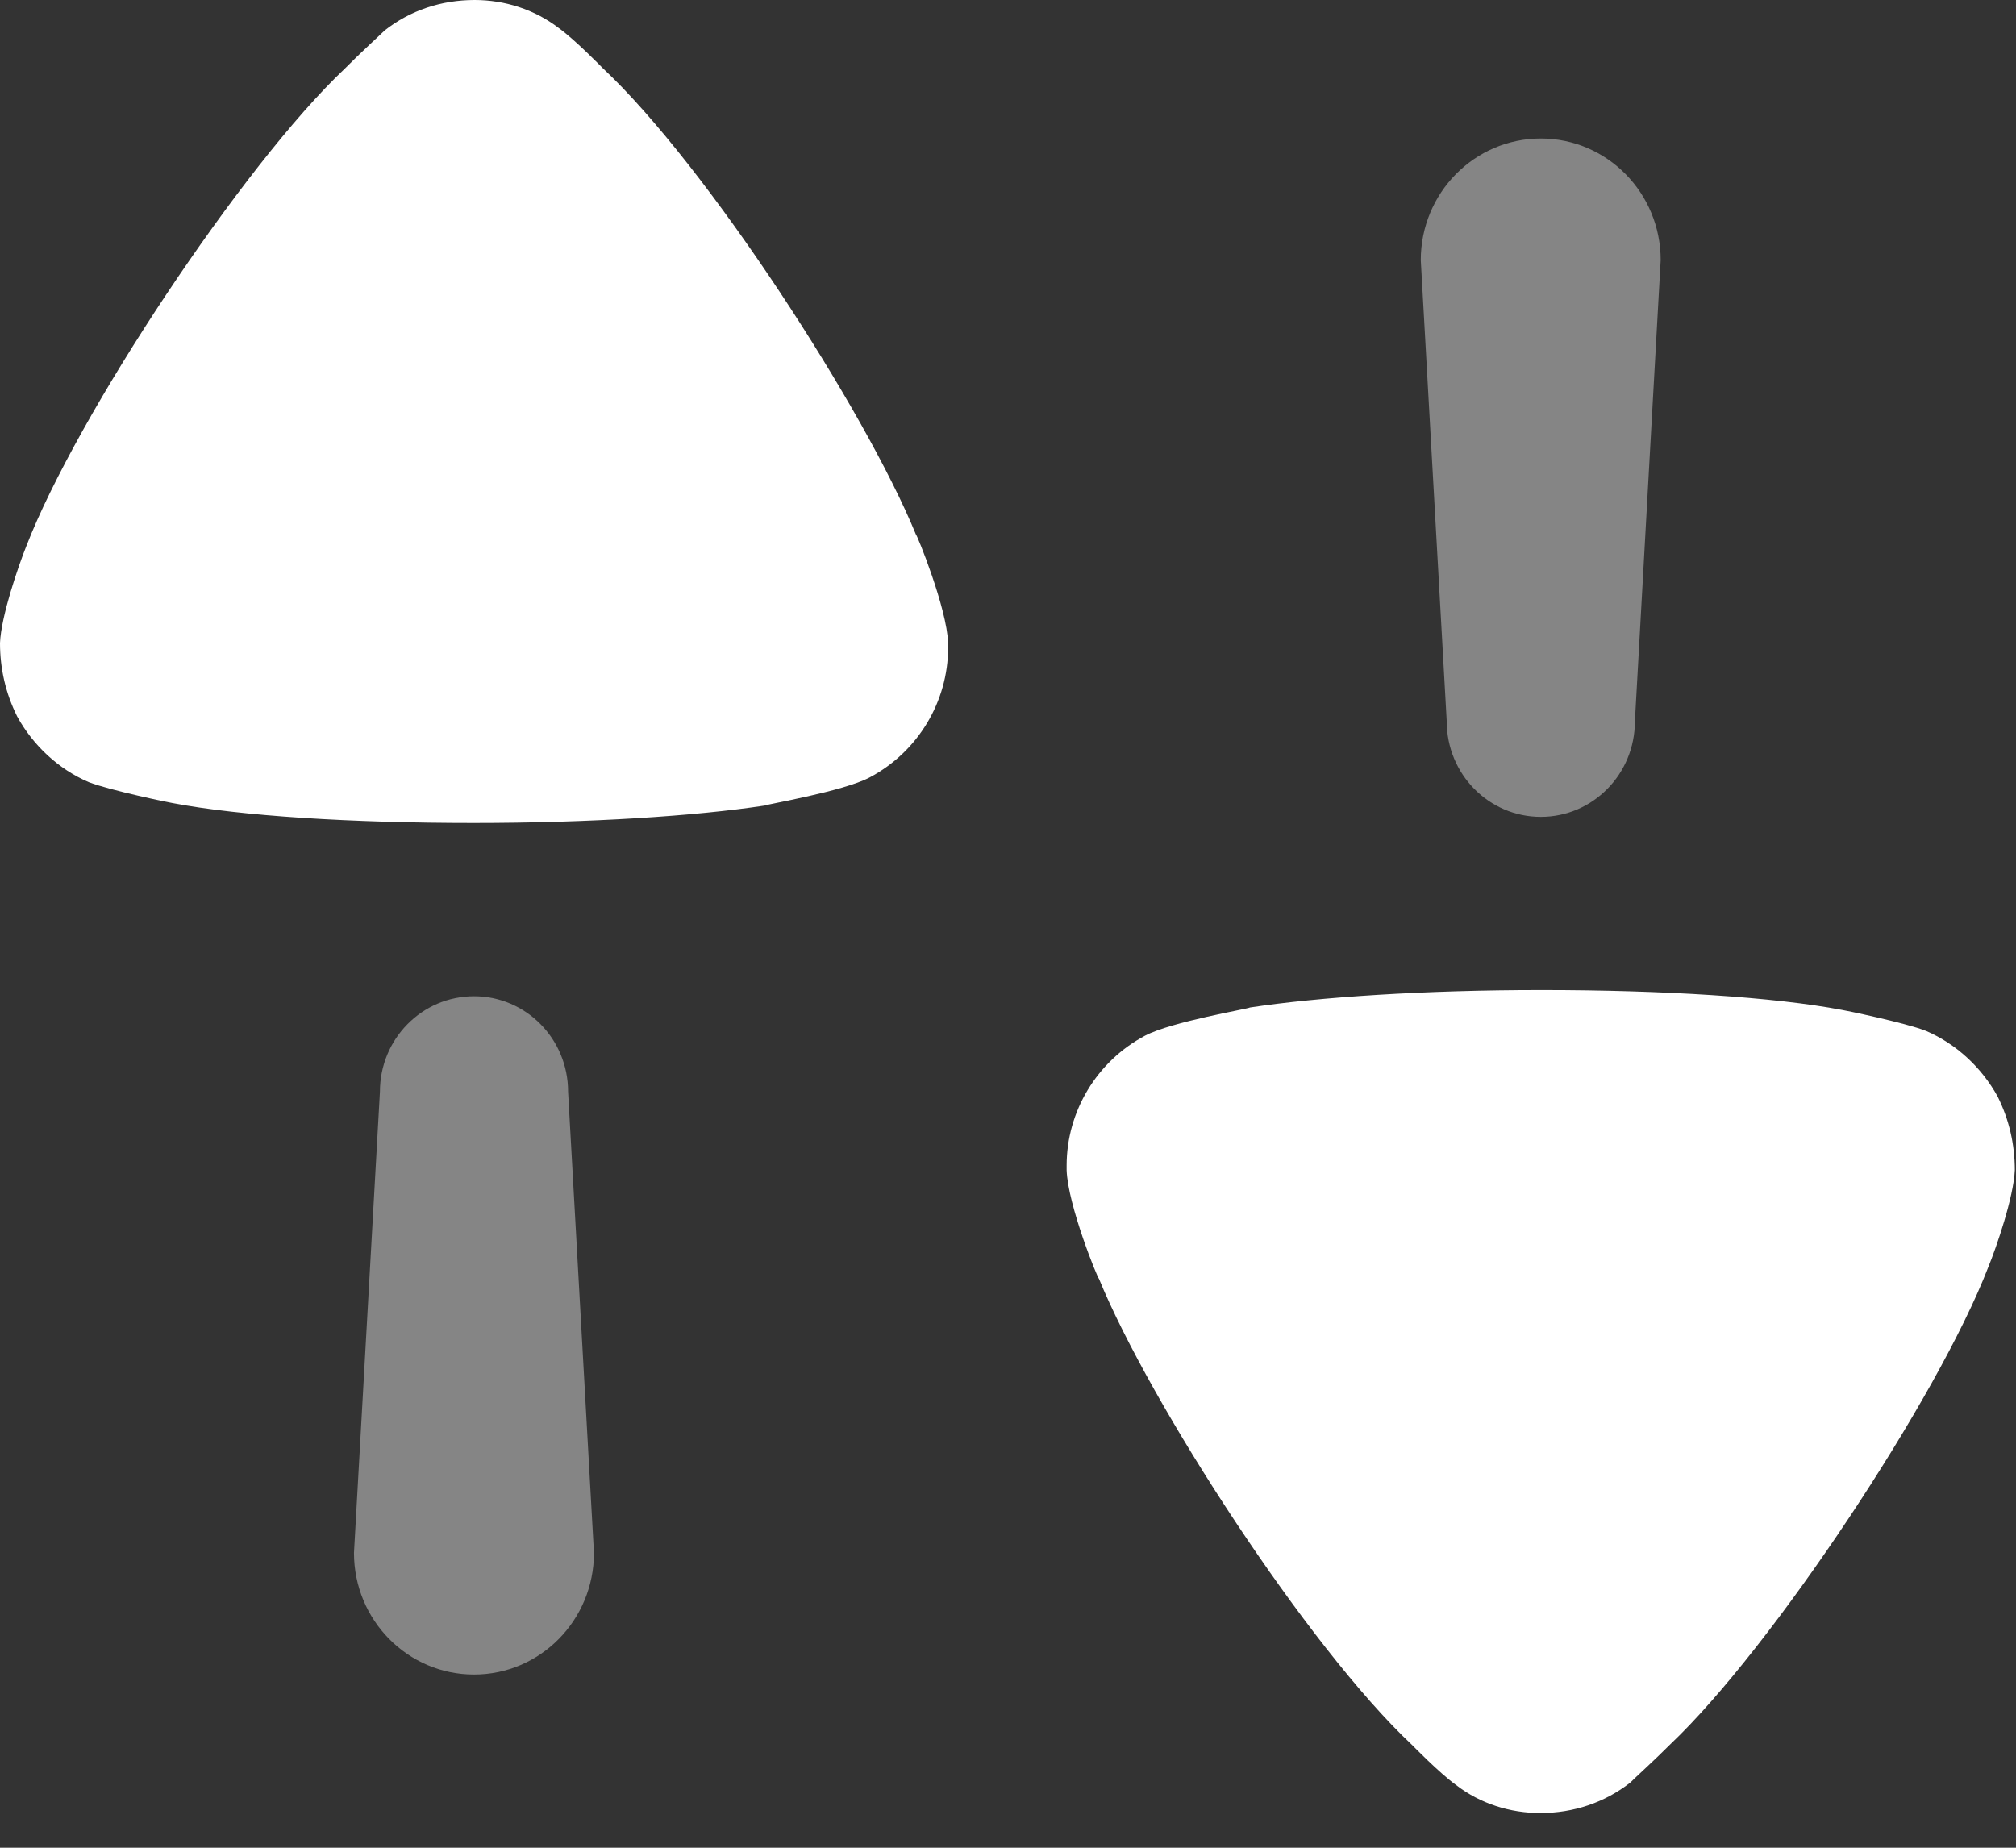
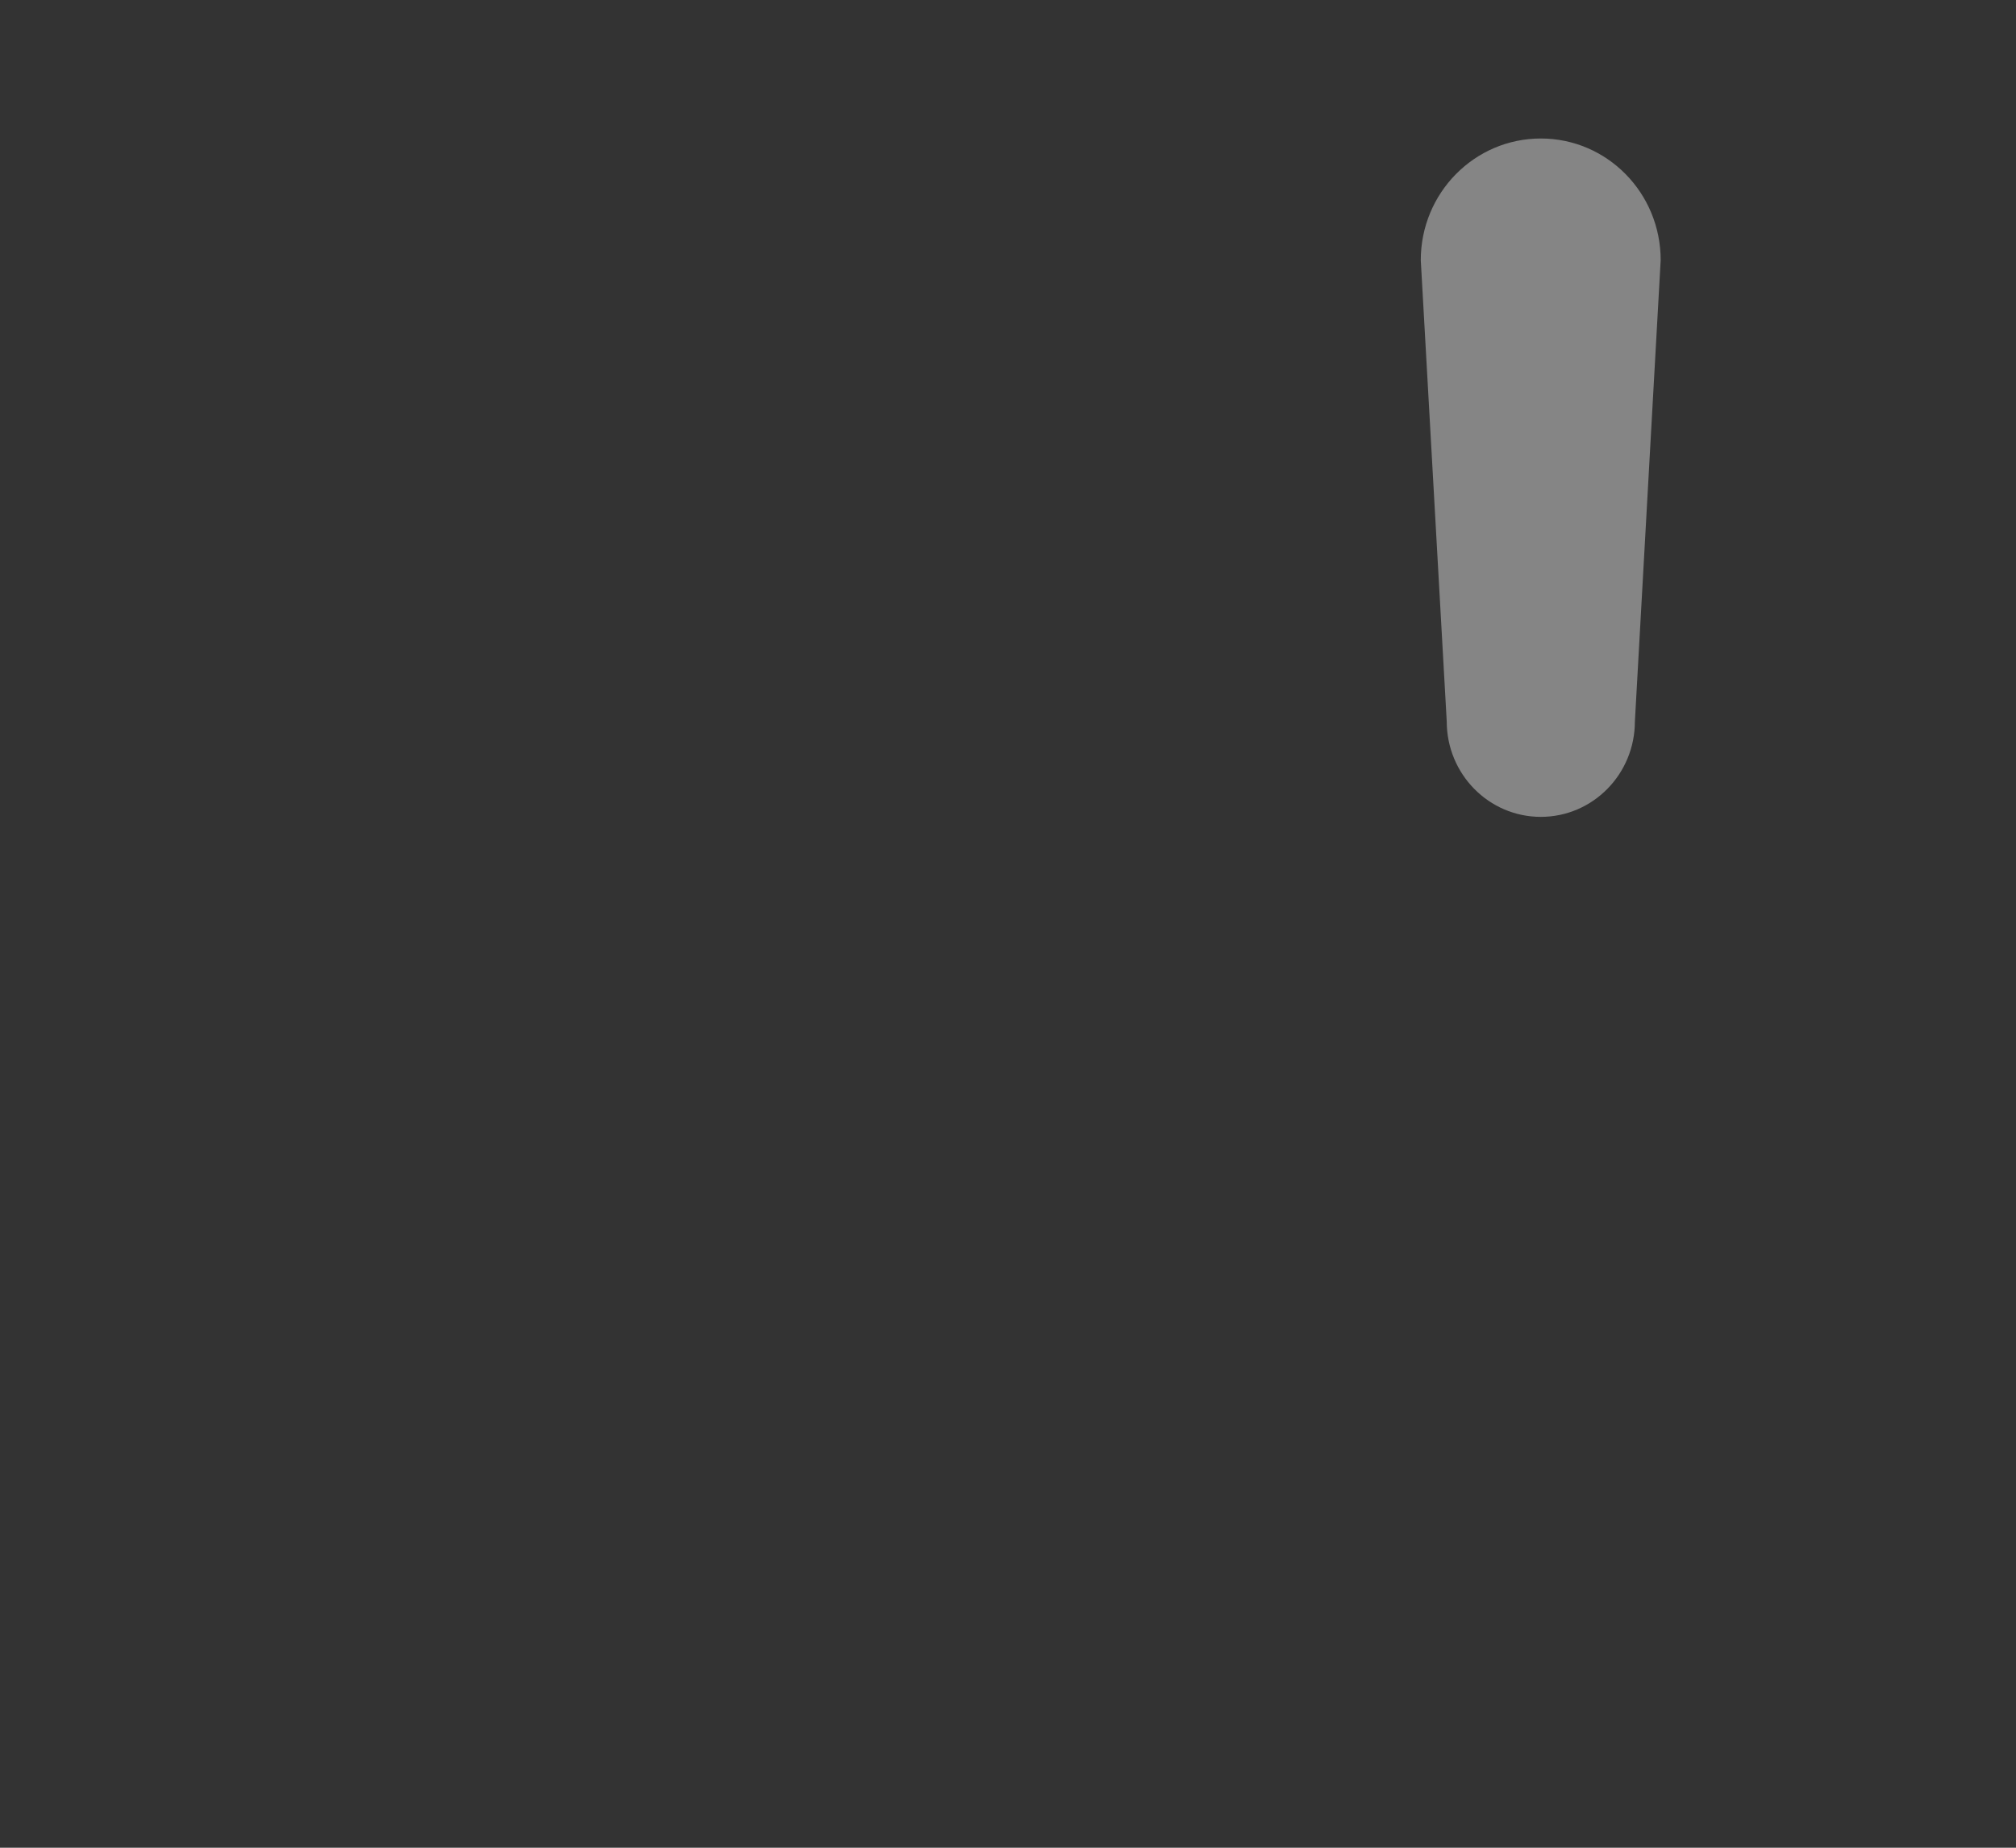
<svg xmlns="http://www.w3.org/2000/svg" width="24" height="22" viewBox="0 0 24 22" fill="none">
  <rect x="0" y="0" width="24" height="22" fill="#333333" stroke="none" />
-   <path opacity="0.4" d="M5.643 11.862C5.024 11.862 4.523 12.37 4.523 12.998L4.214 18.489C4.214 19.29 4.854 19.938 5.643 19.938C6.432 19.938 7.071 19.29 7.071 18.489L6.763 12.998C6.763 12.37 6.262 11.862 5.643 11.862Z" fill="white" />
-   <path d="M7.172 0.808C7.172 0.808 6.851 0.477 6.651 0.333C6.362 0.111 6.006 0 5.651 0C5.252 0 4.882 0.125 4.58 0.362C4.525 0.417 4.292 0.627 4.1 0.822C2.893 1.963 0.918 4.941 0.314 6.501C0.219 6.738 0.013 7.336 0 7.656C0 7.961 0.067 8.255 0.205 8.532C0.397 8.88 0.699 9.159 1.055 9.312C1.303 9.41 2.042 9.562 2.056 9.562C2.866 9.716 4.183 9.799 5.637 9.799C7.022 9.799 8.284 9.716 9.106 9.591C9.12 9.577 10.038 9.424 10.354 9.256C10.93 8.95 11.287 8.352 11.287 7.712V7.656C11.273 7.239 10.915 6.362 10.903 6.362C10.299 4.886 8.42 1.977 7.172 0.808Z" fill="white" />
  <path opacity="0.4" d="M18.343 9.726C18.962 9.726 19.463 9.217 19.463 8.589L19.77 3.098C19.77 2.297 19.132 1.649 18.343 1.649C17.554 1.649 16.914 2.297 16.914 3.098L17.223 8.589C17.223 9.217 17.724 9.726 18.343 9.726Z" fill="white" />
-   <path d="M23.781 13.055C23.589 12.707 23.287 12.429 22.93 12.275C22.683 12.177 21.942 12.025 21.93 12.025C21.12 11.871 19.803 11.788 18.349 11.788C16.964 11.788 15.702 11.871 14.88 11.996C14.866 12.011 13.948 12.164 13.632 12.331C13.055 12.637 12.698 13.236 12.698 13.877V13.932C12.712 14.35 13.069 15.226 13.083 15.226C13.687 16.701 15.565 19.611 16.814 20.78C16.814 20.78 17.135 21.11 17.334 21.253C17.622 21.476 17.979 21.587 18.337 21.587C18.734 21.587 19.103 21.462 19.406 21.226C19.461 21.17 19.694 20.96 19.886 20.767C21.092 19.624 23.068 16.646 23.67 15.087C23.767 14.851 23.973 14.251 23.986 13.932C23.986 13.626 23.919 13.332 23.781 13.055Z" fill="white" />
</svg>